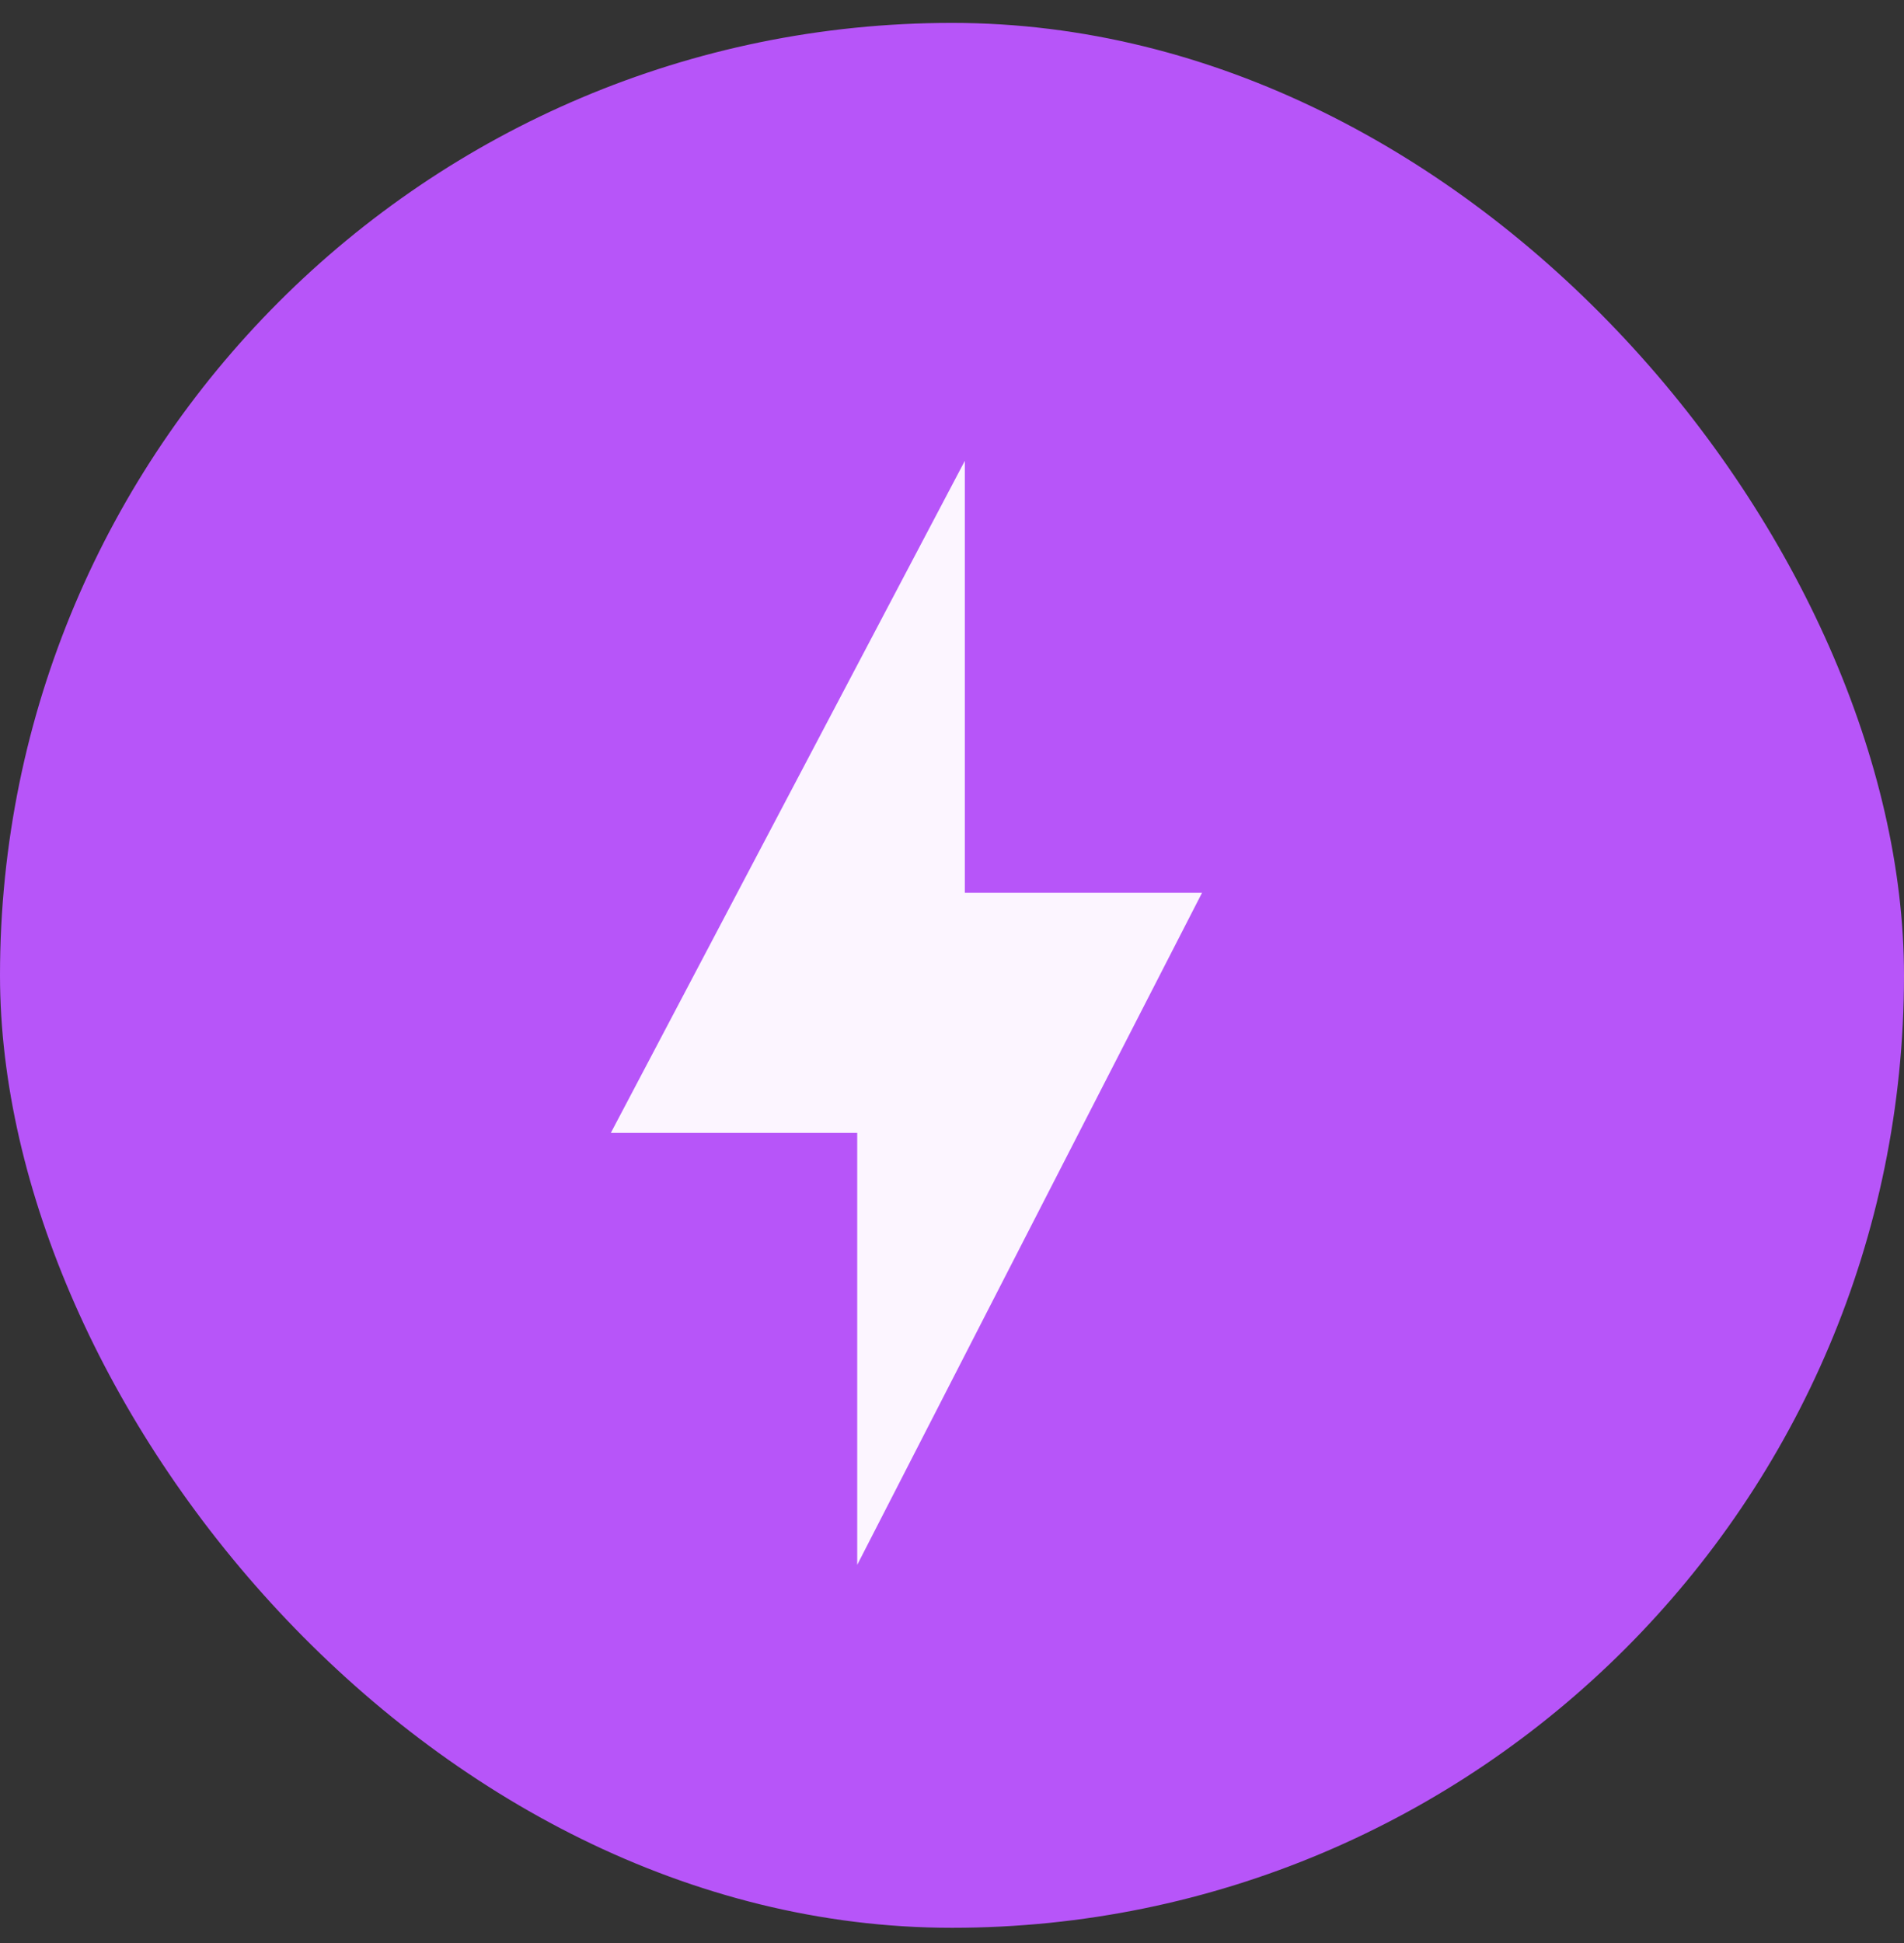
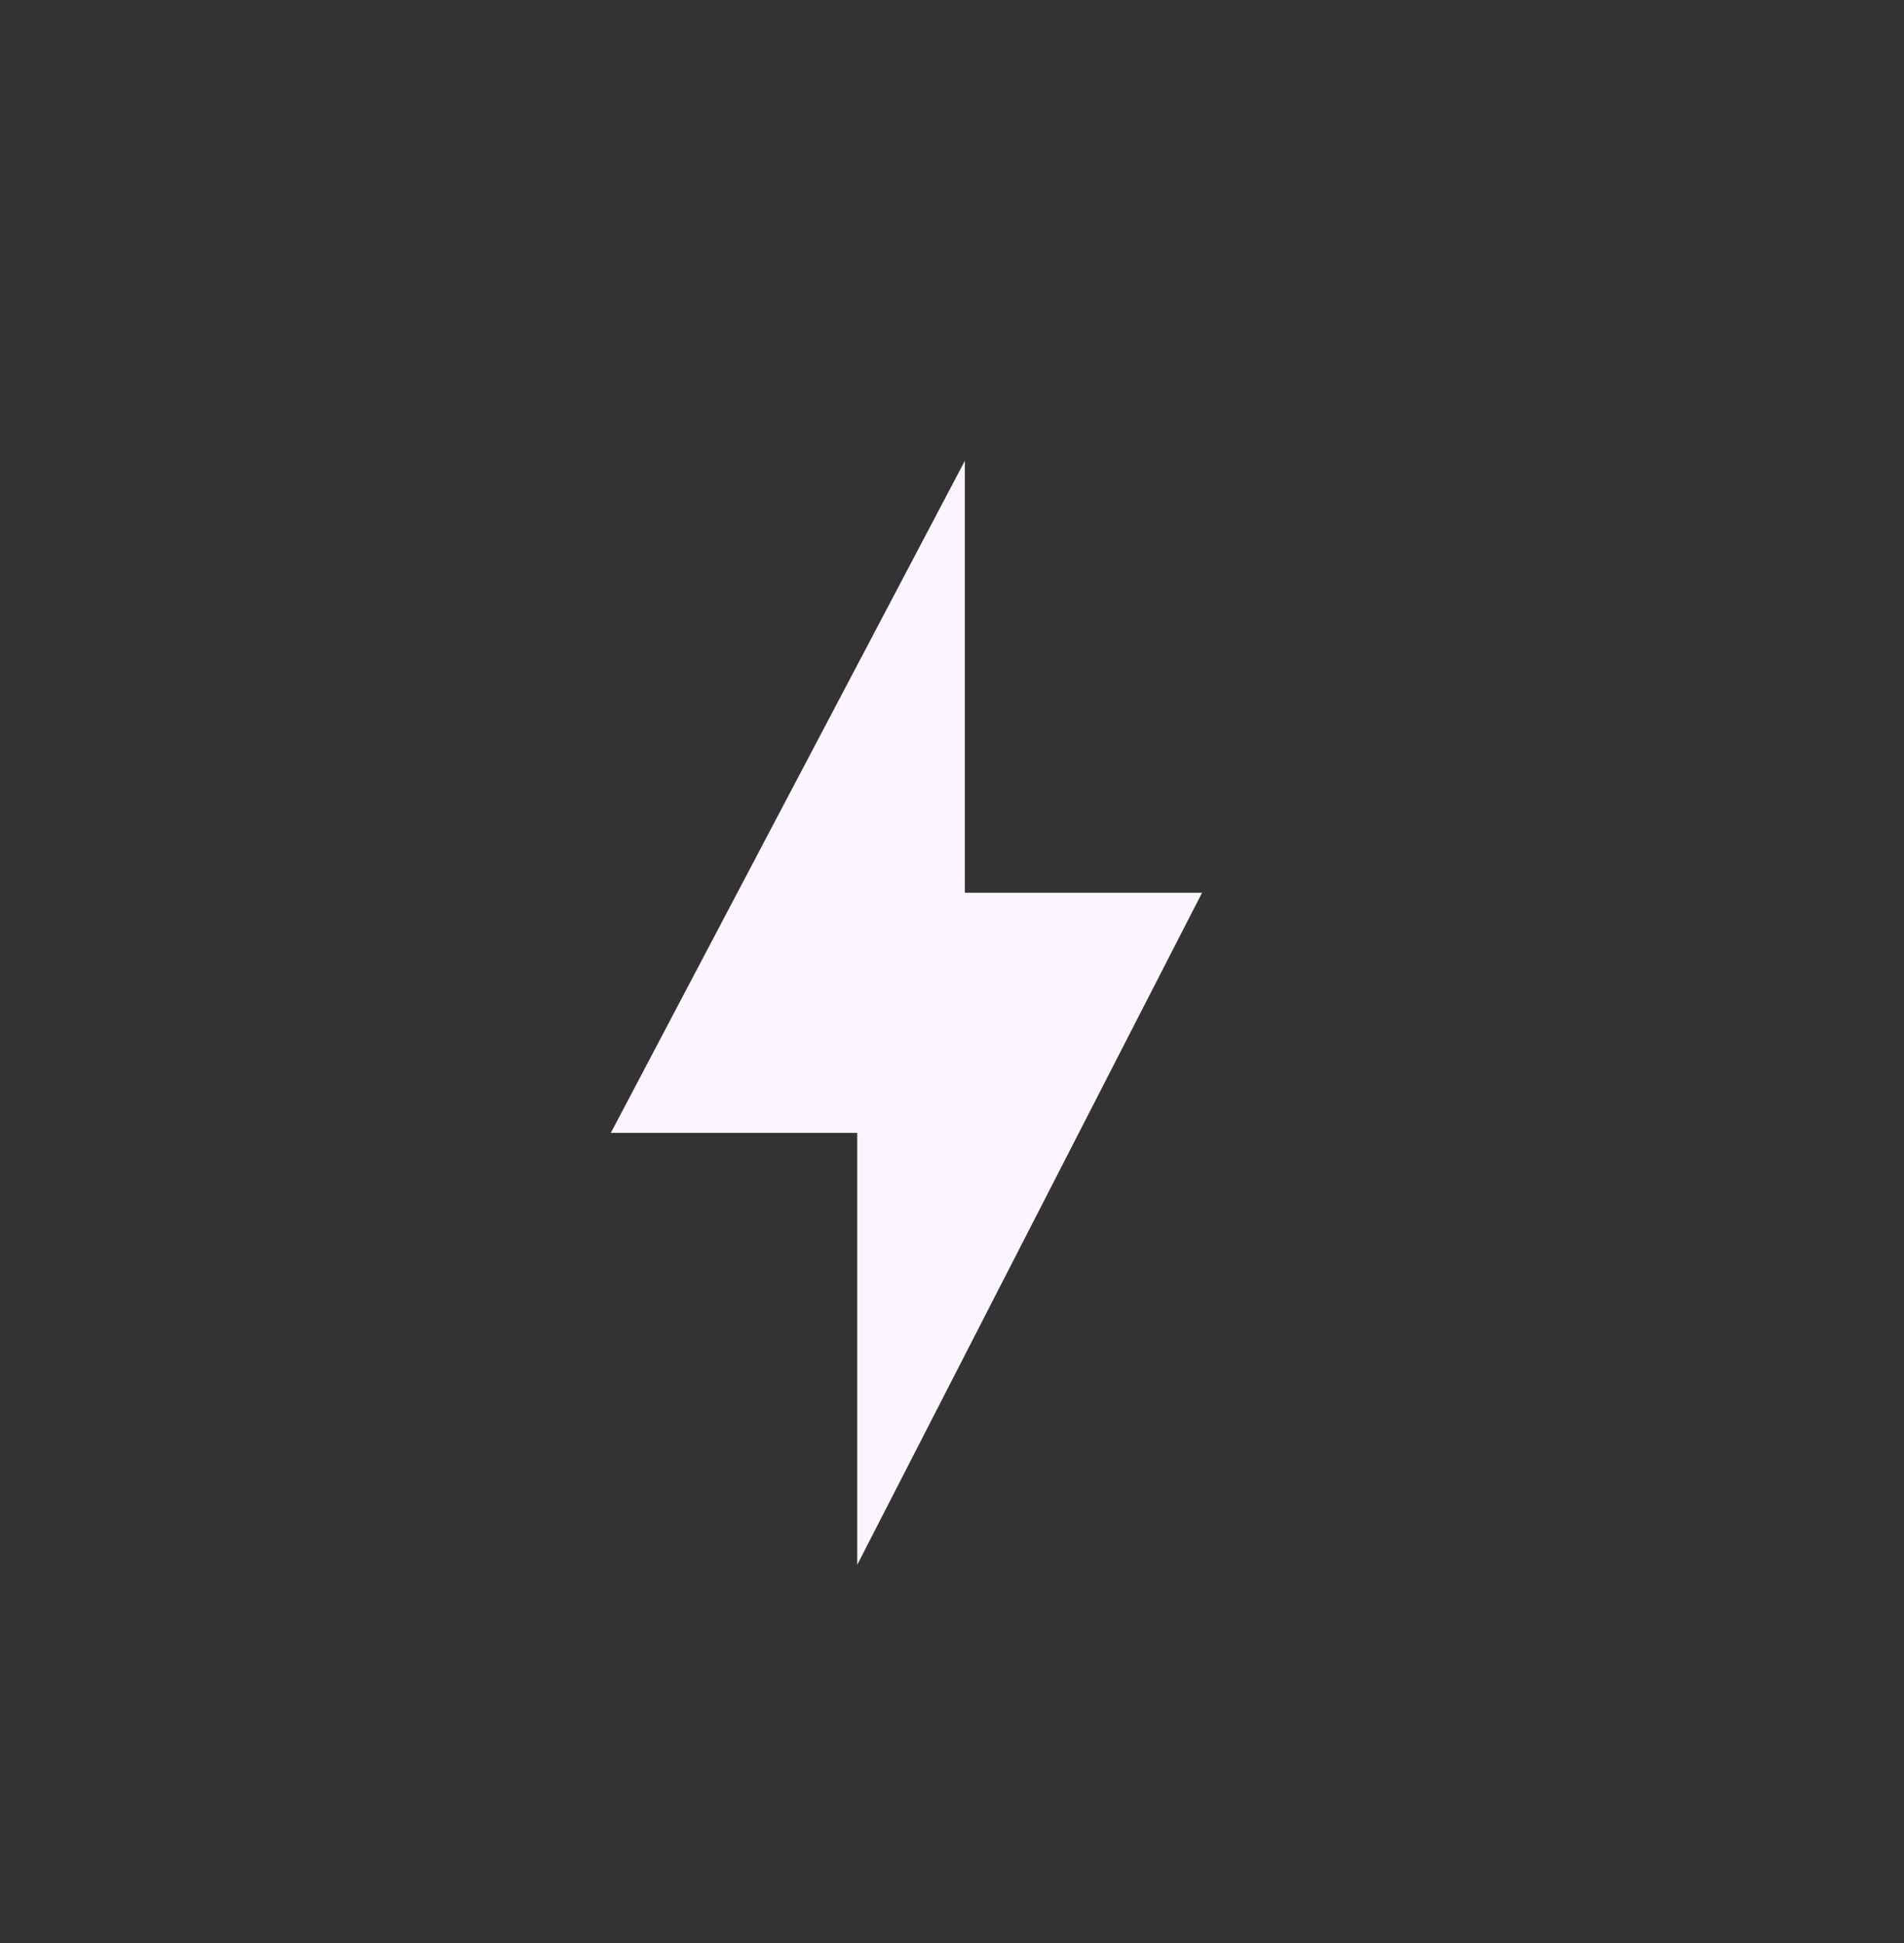
<svg xmlns="http://www.w3.org/2000/svg" width="50" height="51" viewBox="0 0 50 51" fill="none">
  <rect x="0" y="0" width="50" height="51" fill="#333333" stroke="none" />
-   <rect y="0.601" width="50" height="50" rx="25" fill="#B755F9" />
  <path d="M22.511 41.074V29.736H16.041L25.337 12.096V23.434H31.566L22.511 41.074Z" fill="#FCF5FF" />
</svg>